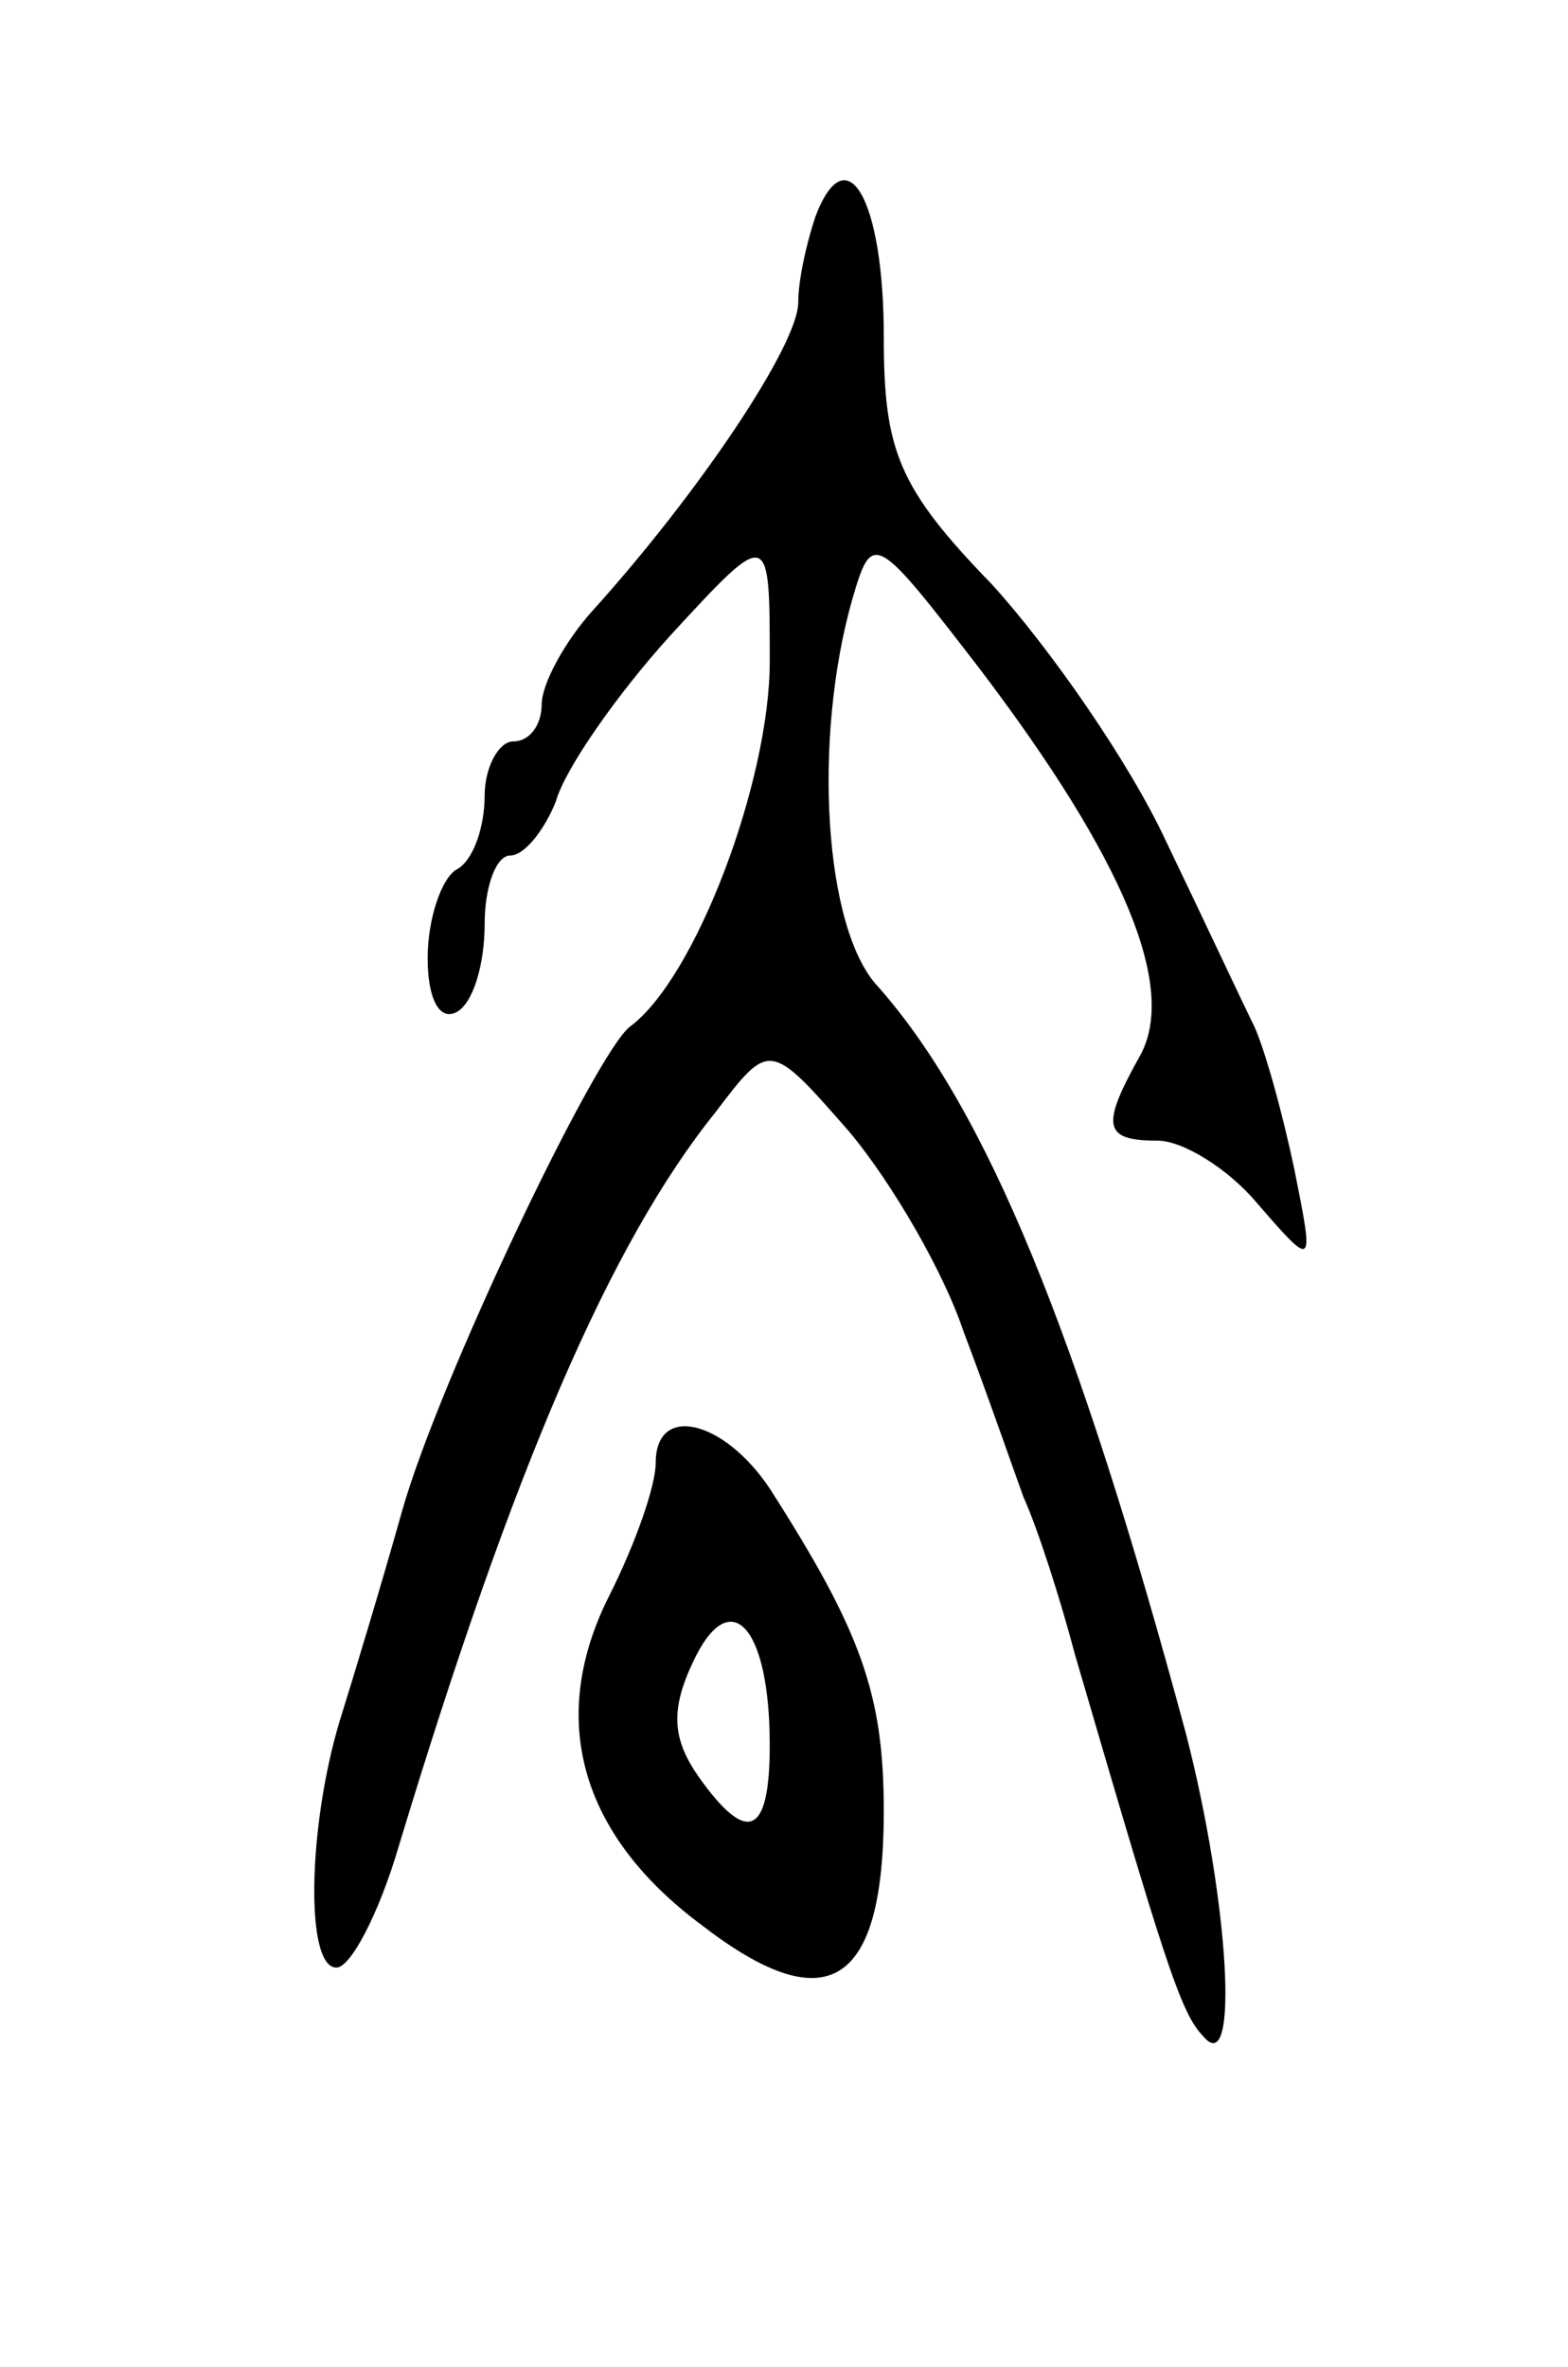
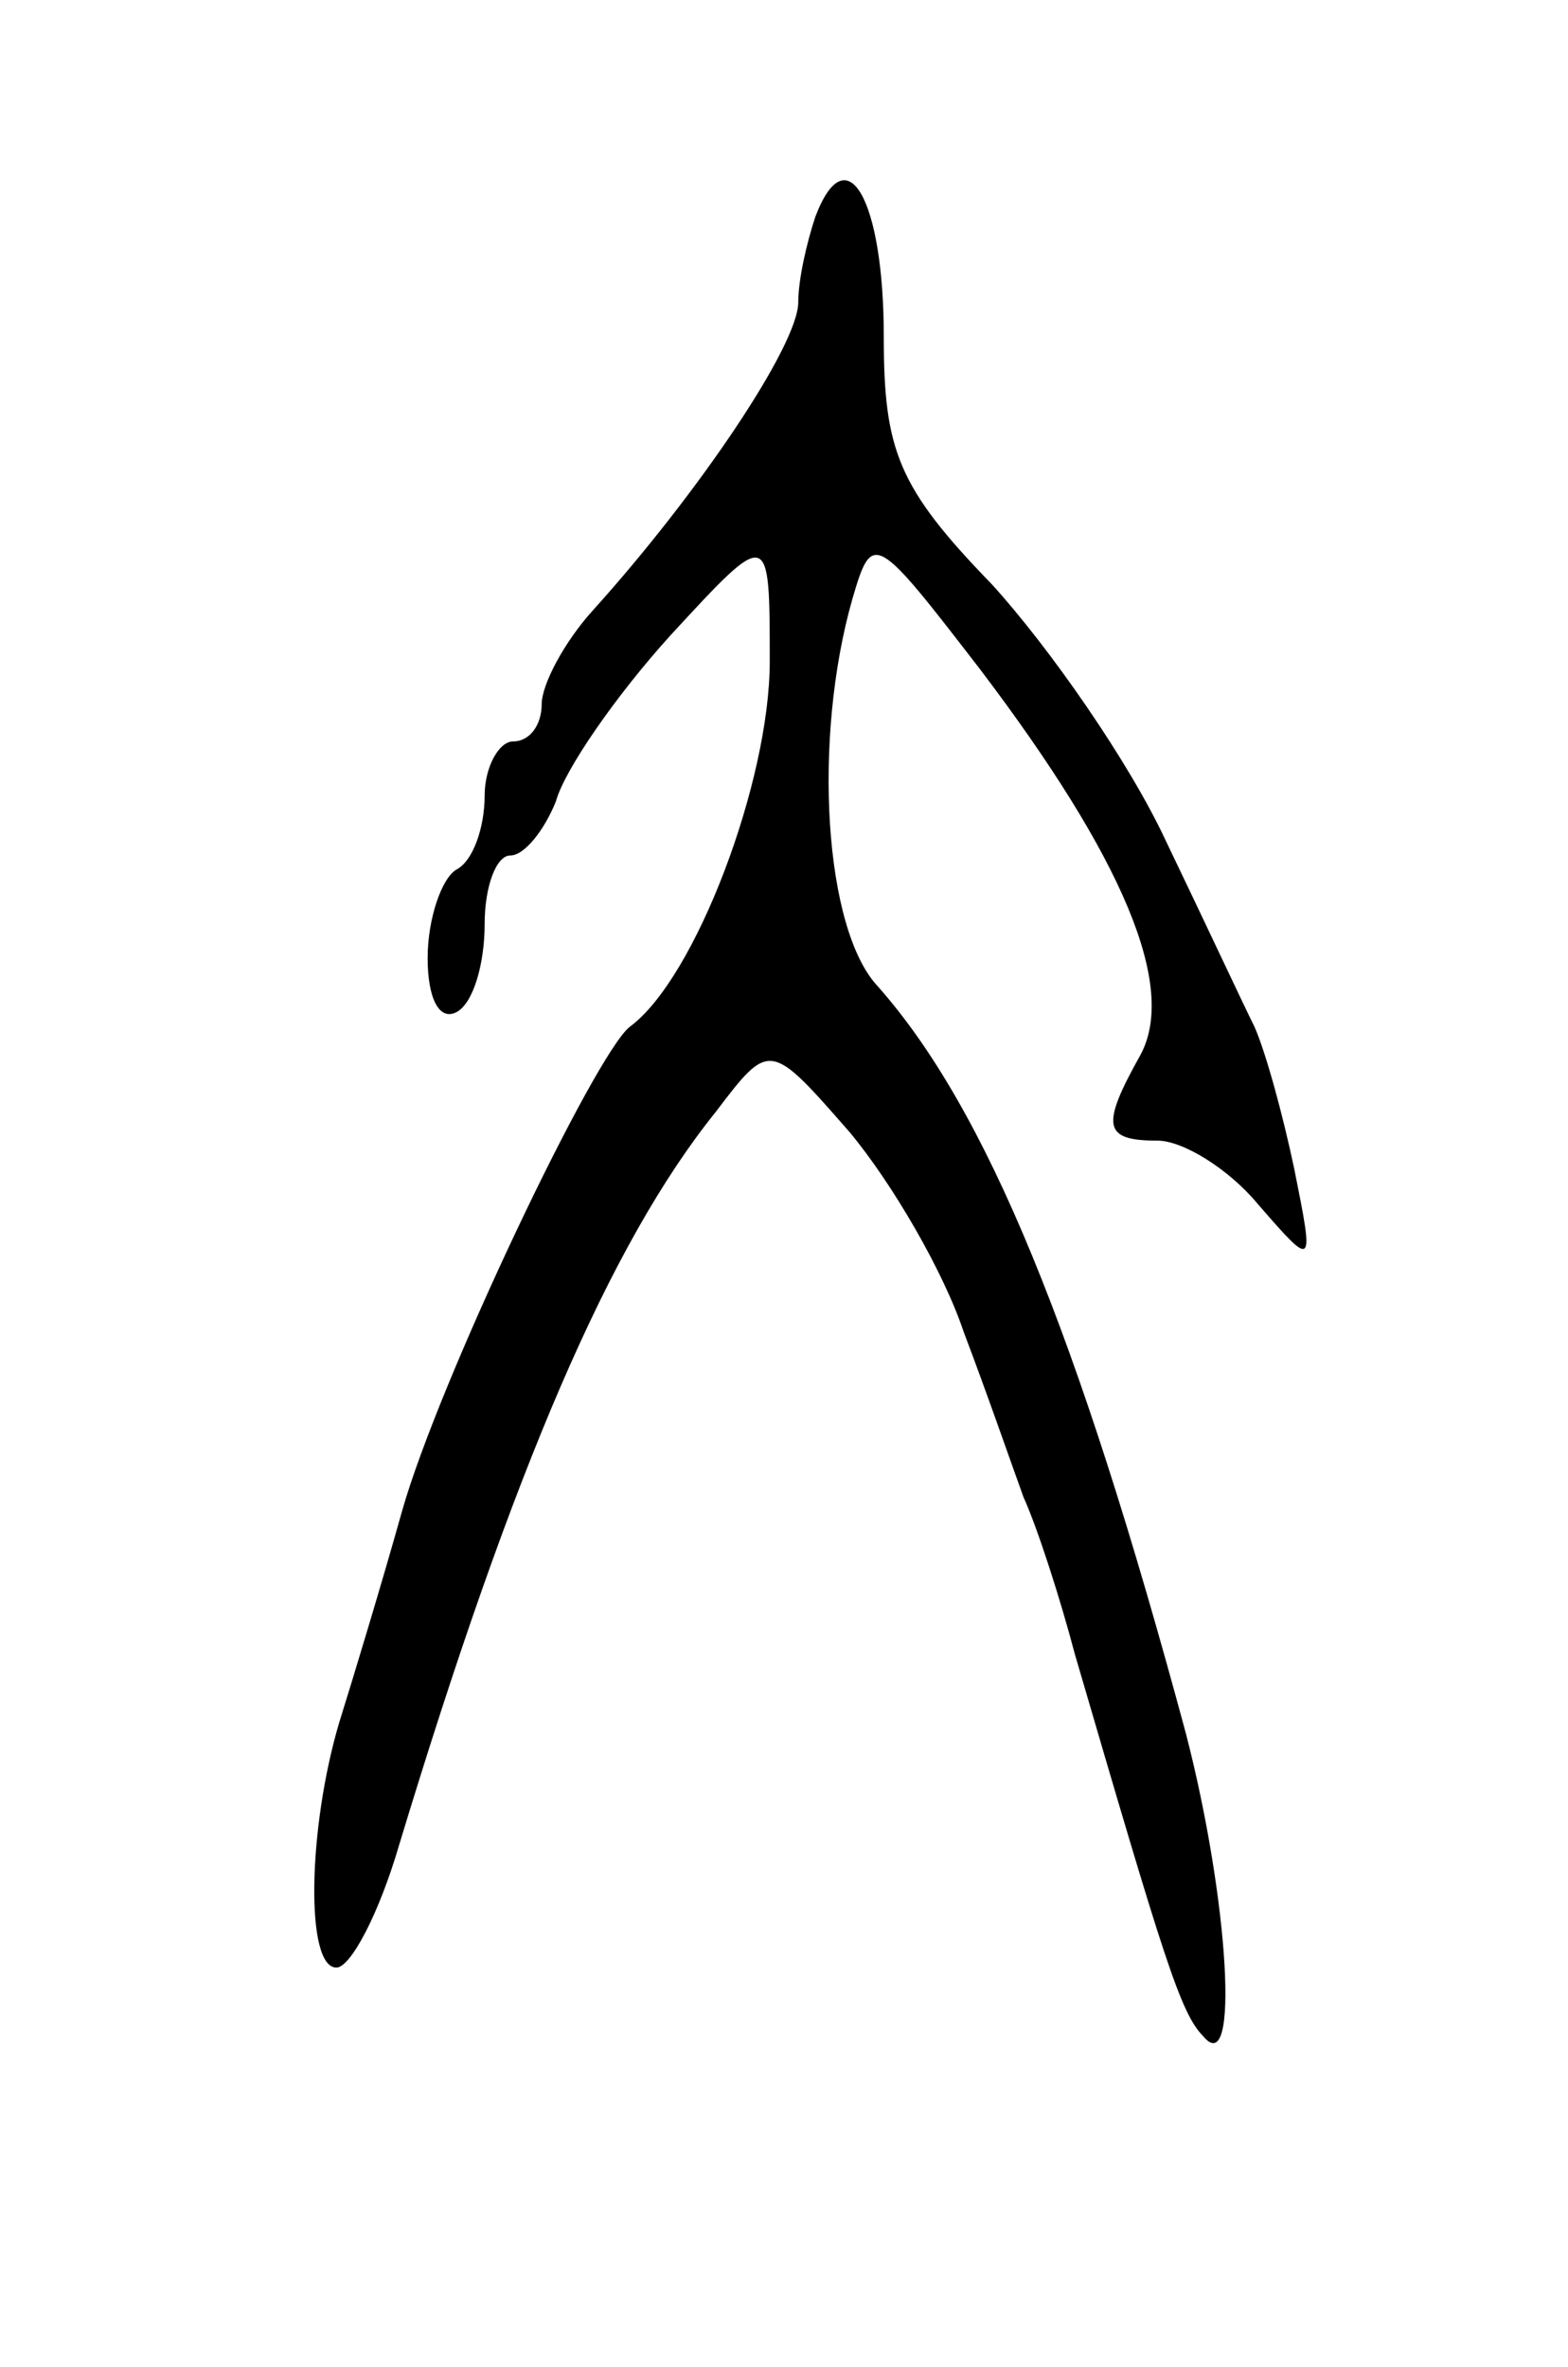
<svg xmlns="http://www.w3.org/2000/svg" version="1.0" width="55" height="83" viewBox="0 0 55 83">
  <g transform="translate(0,83) scale(0.1,-0.1)">
    <path d="M286 754 c-3 -9 -6 -22 -6 -30 0 -15 -35 -67 -72 -108 -10 -11 -18 -26 -18 -33 0 -7 -4 -13 -10 -13 -5 0 -10 -9 -10 -19 0 -11 -4 -23 -10 -26 -5 -3 -10 -17 -10 -31 0 -14 4 -22 10 -19 6 3 10 17 10 31 0 13 4 24 9 24 5 0 12 9 16 19 3 11 21 37 40 58 35 38 35 38 35 -9 0 -42 -26 -111 -49 -128 -12 -9 -67 -124 -80 -170 -7 -25 -17 -58 -22 -74 -11 -37 -12 -86 -1 -86 5 0 15 19 22 43 40 132 74 211 111 257 19 25 19 25 47 -7 15 -18 33 -49 40 -70 8 -21 17 -47 21 -58 5 -11 13 -36 18 -55 31 -106 37 -126 45 -134 13 -16 9 48 -6 106 -38 141 -70 219 -108 262 -19 20 -23 87 -9 136 7 24 8 23 45 -25 50 -66 69 -111 56 -135 -14 -25 -13 -30 6 -30 9 0 25 -10 35 -22 20 -23 20 -23 13 12 -4 19 -10 41 -14 50 -4 8 -18 38 -31 65 -13 28 -41 68 -61 90 -33 34 -38 47 -38 87 0 48 -13 71 -24 42z" />
-     <path d="M230 317 c0 -8 -7 -28 -16 -46 -22 -43 -11 -84 32 -116 44 -34 64 -22 64 40 0 41 -8 63 -40 113 -16 24 -40 30 -40 9z m40 -99 c0 -32 -8 -35 -25 -11 -9 13 -10 23 -2 40 13 28 27 13 27 -29z" />
  </g>
</svg>